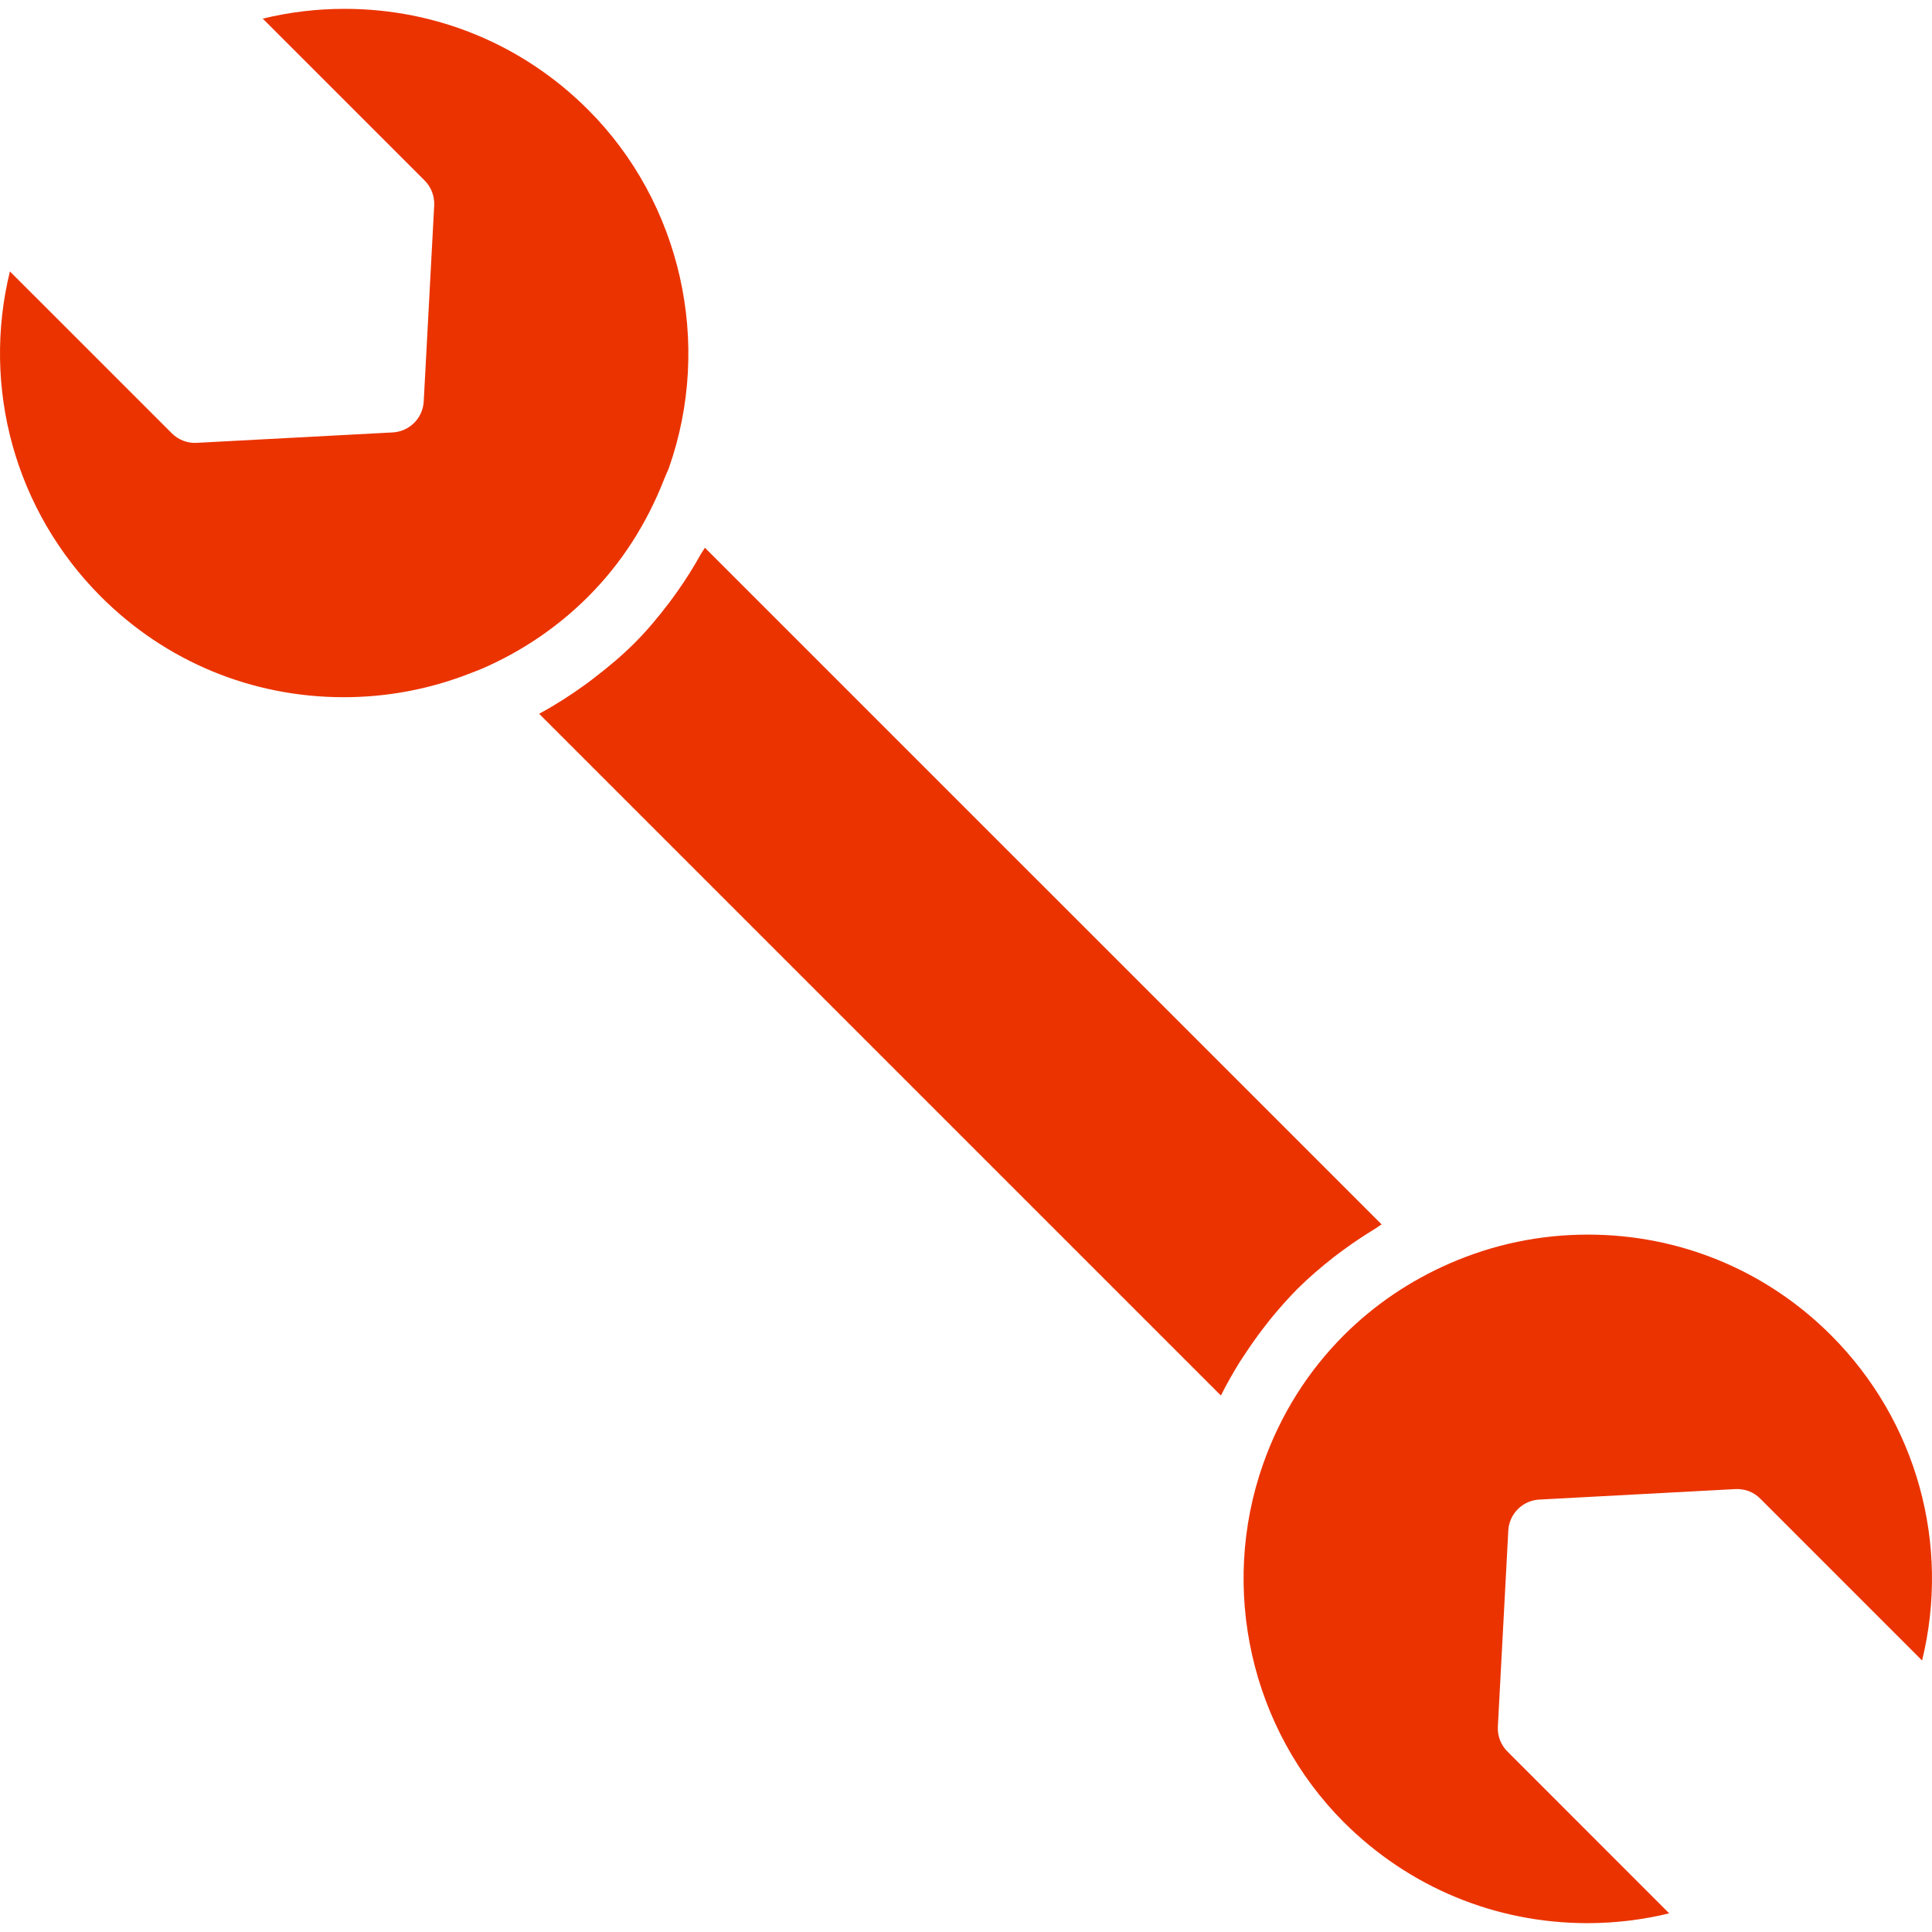
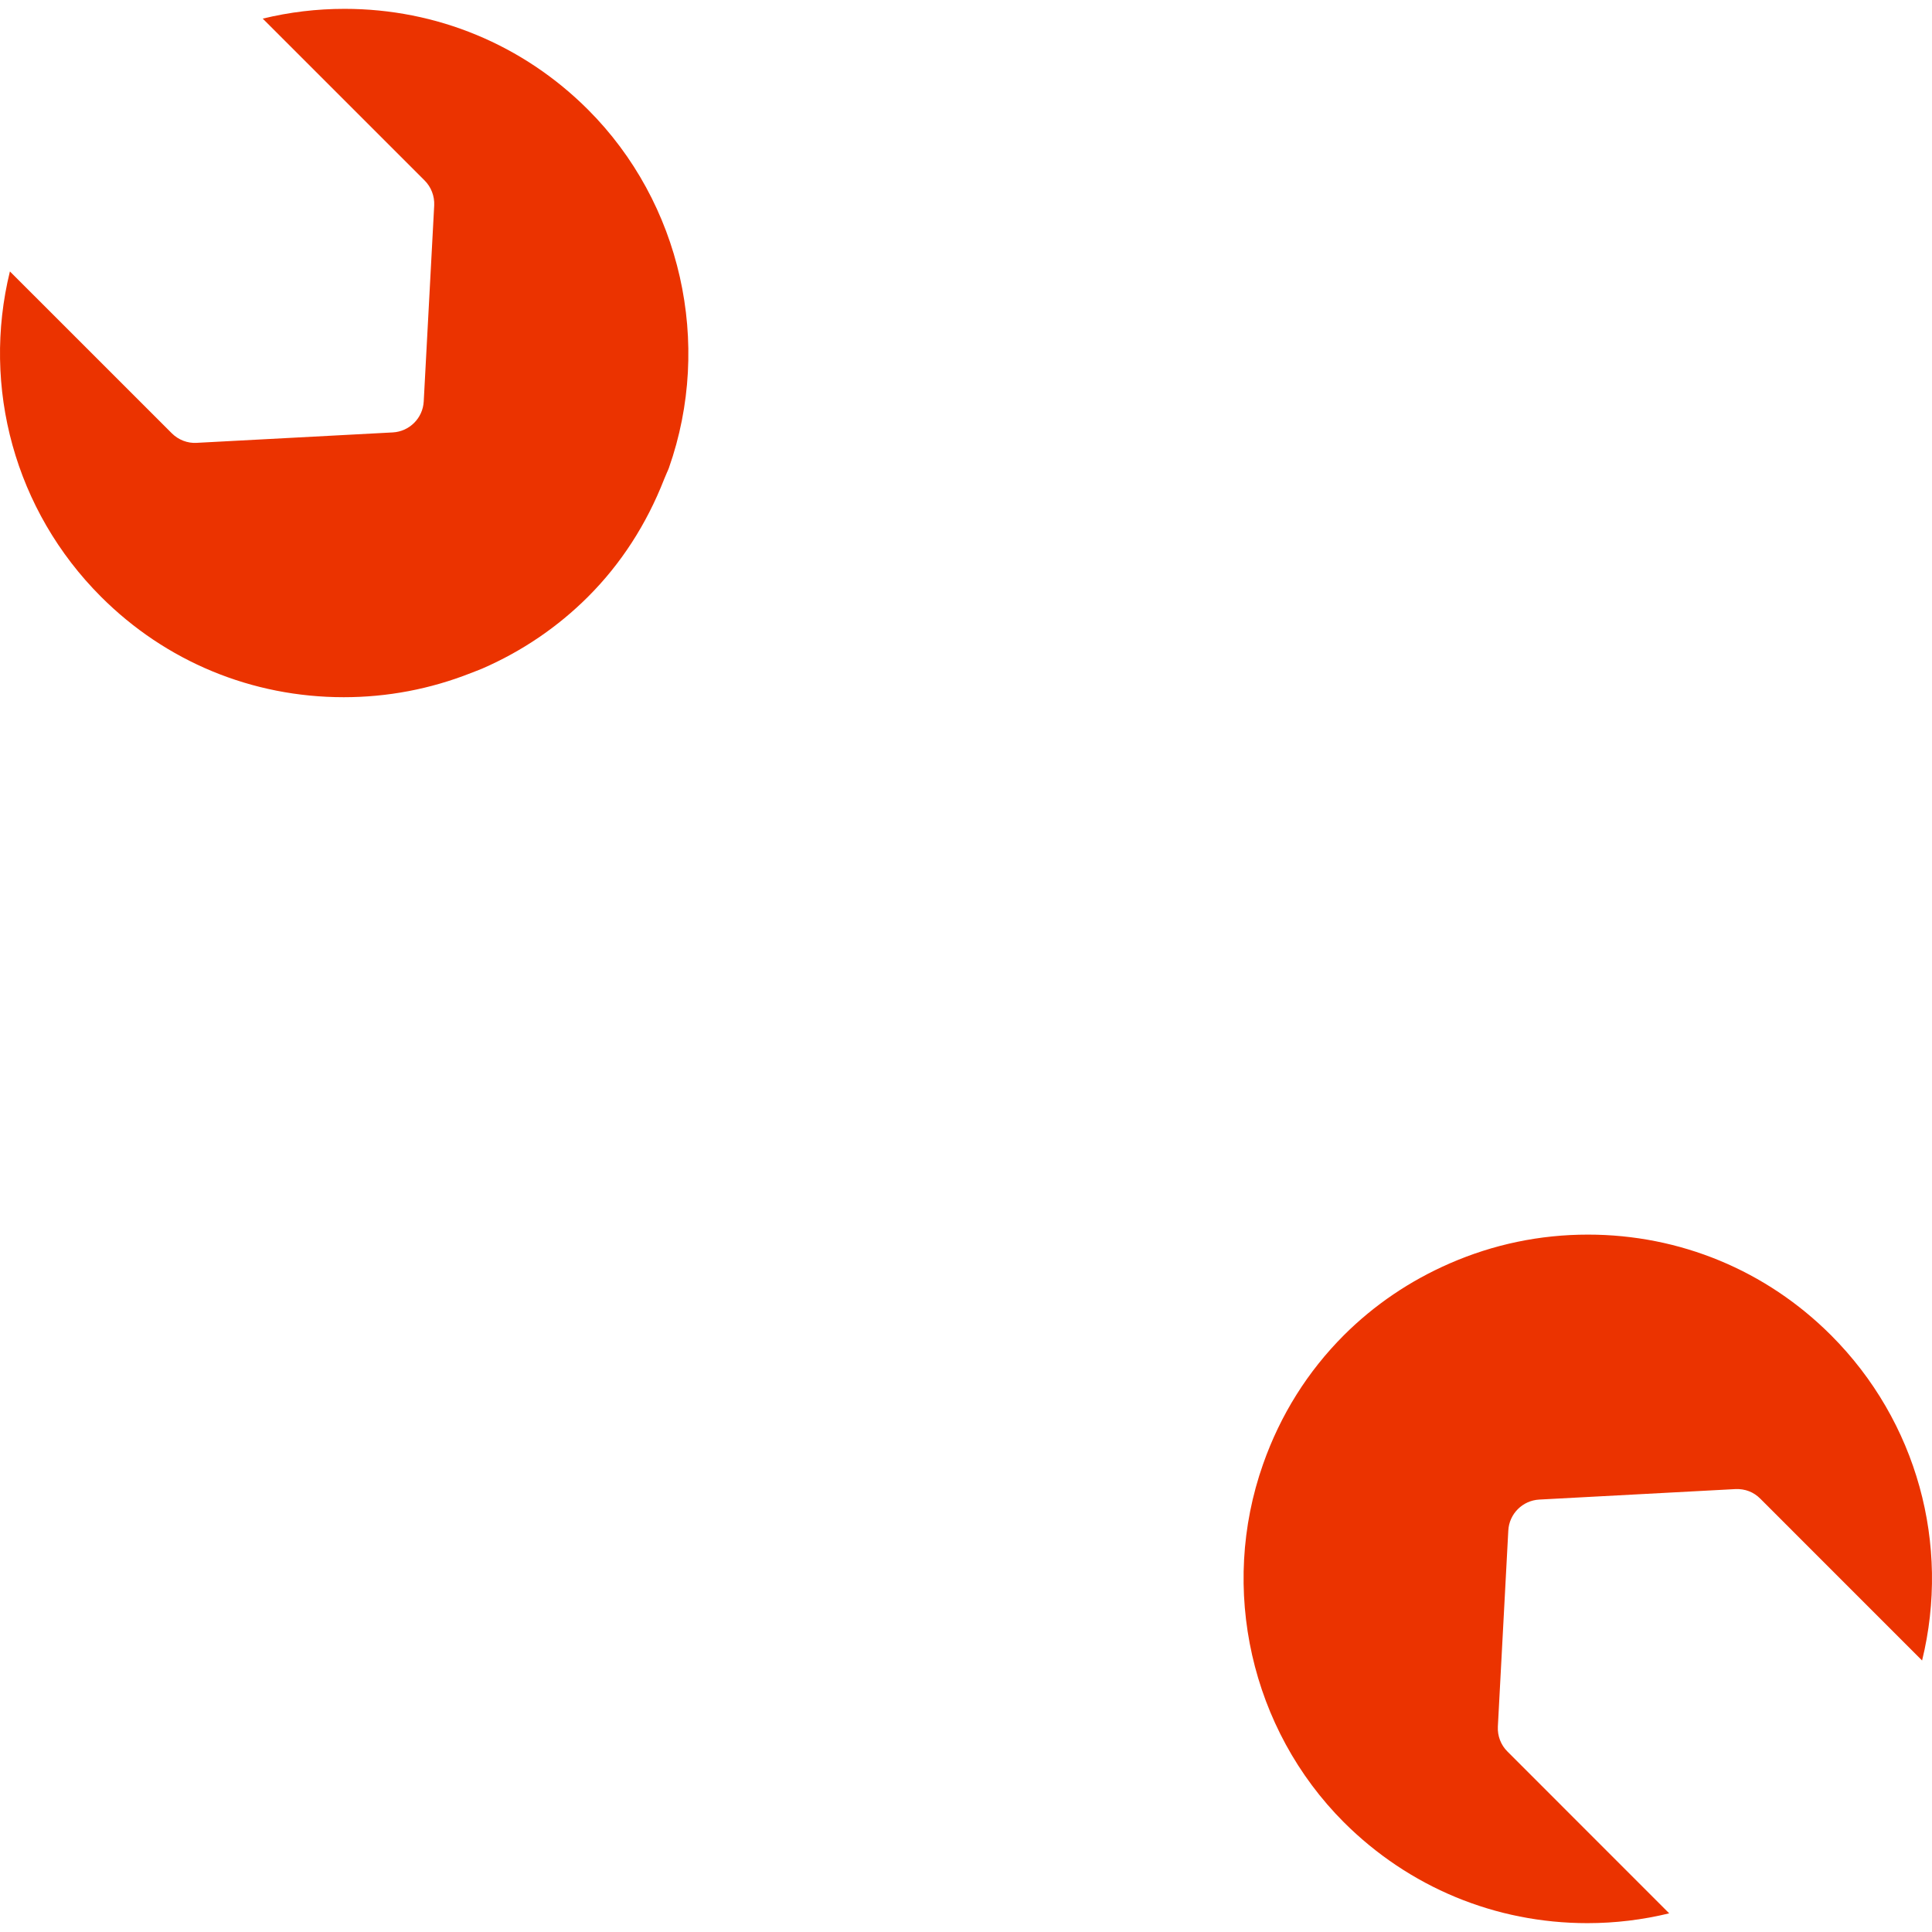
<svg xmlns="http://www.w3.org/2000/svg" fill="#eb3300" id="Capa_1" width="800px" height="800px" viewBox="0 0 316.626 316.626" xml:space="preserve">
  <g id="SVGRepo_bgCarrier" stroke-width="0" />
  <g id="SVGRepo_tracerCarrier" stroke-linecap="round" stroke-linejoin="round" />
  <g id="SVGRepo_iconCarrier">
    <g>
      <path d="M300.071,218.817c14.12,14.121,19.586,34.331,14.93,53.313l-26.515-26.52c-1.077-1.082-2.467-1.639-4.09-1.57 l-32.132,1.717c-2.739,0.147-4.934,2.342-5.076,5.081l-1.712,32.127c-0.078,1.521,0.488,3.013,1.571,4.083l26.509,26.52 c-4.362,1.062-8.845,1.607-13.402,1.607c-15.07,0-29.238-5.88-39.911-16.53c-15.249-15.26-20.446-38.294-13.239-58.705 c2.835-8.051,7.292-15.159,13.233-21.113c4.988-4.976,10.831-8.934,17.376-11.784c7.165-3.122,14.777-4.709,22.625-4.709 C275.295,202.334,289.436,208.188,300.071,218.817z" />
-       <path d="M225.351,201.379c-1.753,1.062-3.459,2.194-5.103,3.401c-0.582,0.432-1.18,0.862-1.753,1.312 c-2.036,1.606-4.005,3.287-5.854,5.123c-1.584,1.597-3.044,3.271-4.456,4.988c-0.398,0.504-0.782,1.018-1.177,1.512 c-1.039,1.354-2.025,2.75-2.96,4.173c-0.314,0.488-0.65,0.961-0.956,1.454c-1.07,1.743-2.088,3.527-3.002,5.365L88.366,116.987 c0.076-0.037,0.136-0.095,0.209-0.129c2.528-1.37,4.929-2.928,7.247-4.595c0.539-0.381,1.053-0.785,1.58-1.187 c2.297-1.758,4.515-3.614,6.575-5.672c2.042-2.042,3.893-4.258,5.638-6.554c0.483-0.633,0.941-1.279,1.404-1.929 c1.381-1.956,2.667-3.993,3.843-6.121c0.199-0.357,0.461-0.671,0.656-1.04l110.91,110.904 C226.049,200.875,225.719,201.158,225.351,201.379z" />
      <path d="M69.58,29.569L43.058,3.052c4.37-1.063,8.848-1.602,13.412-1.602c15.071,0,29.243,5.869,39.901,16.523 c15.244,15.244,20.446,38.289,13.25,58.717c-0.092,0.257-0.205,0.504-0.318,0.75c-0.16,0.373-0.328,0.748-0.462,1.097 c-2.892,7.401-7.089,13.885-12.47,19.26c-4.979,4.974-10.821,8.94-17.368,11.788c-0.338,0.146-0.682,0.28-1.021,0.404l-0.845,0.328 c-6.643,2.617-13.643,3.945-20.804,3.945c-15.039,0-29.165-5.847-39.777-16.464C2.44,83.682-3.033,63.472,1.624,44.484 l26.529,26.522c1.078,1.082,2.59,1.667,4.083,1.57l32.124-1.708c2.748-0.147,4.939-2.344,5.083-5.081l1.717-32.129 C71.229,32.132,70.659,30.645,69.58,29.569z" />
    </g>
  </g>
</svg>